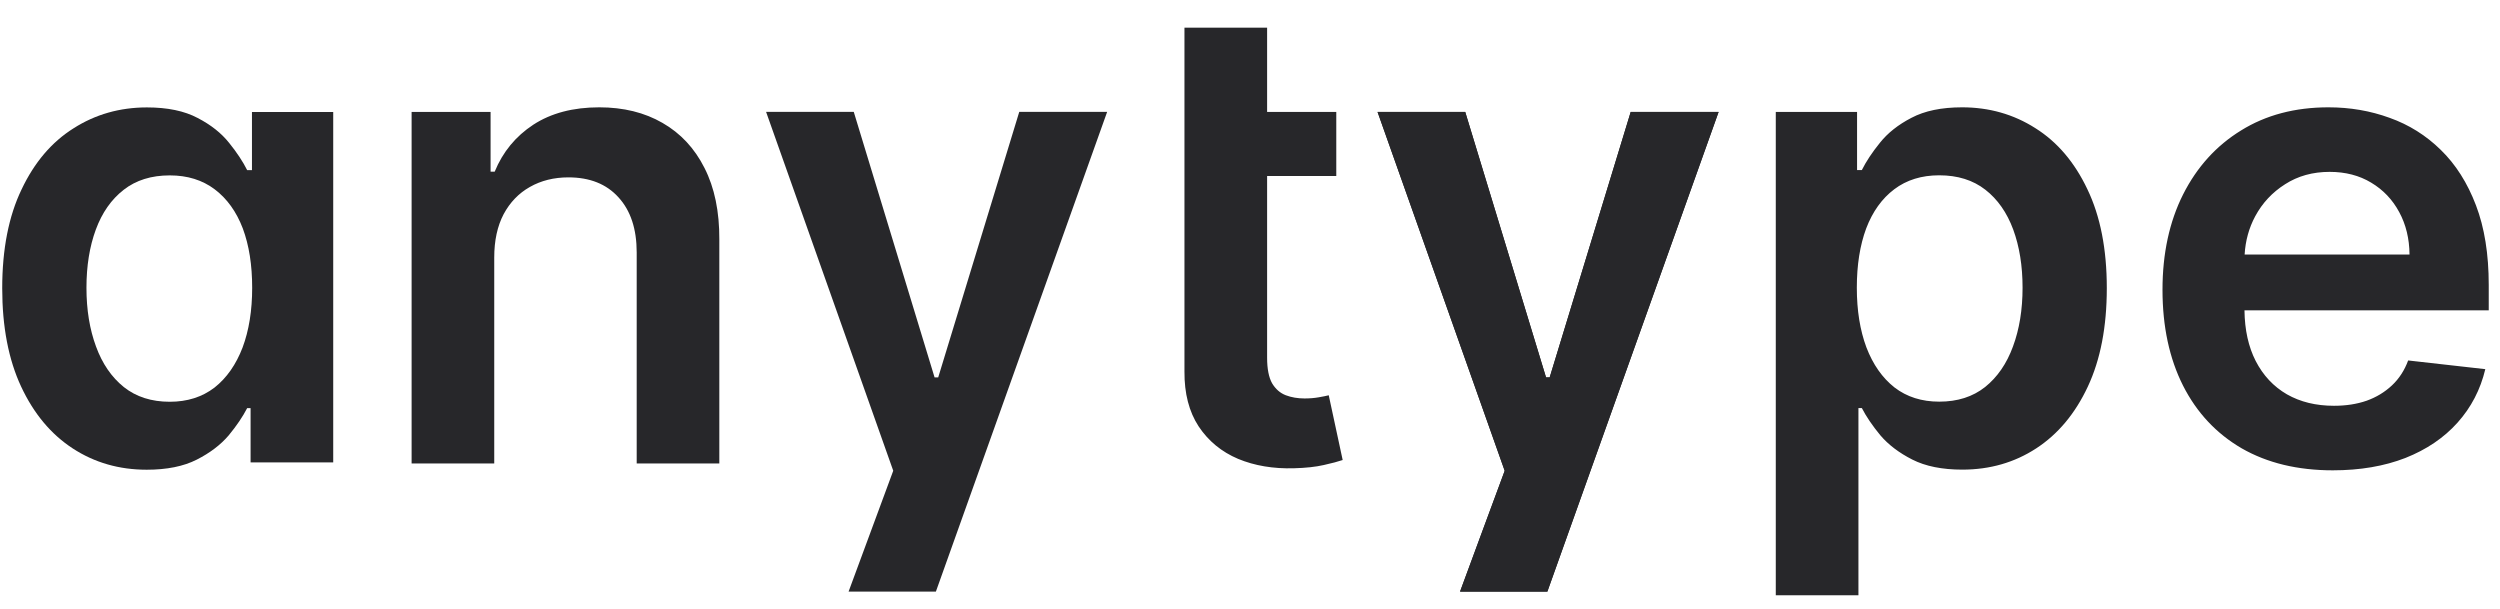
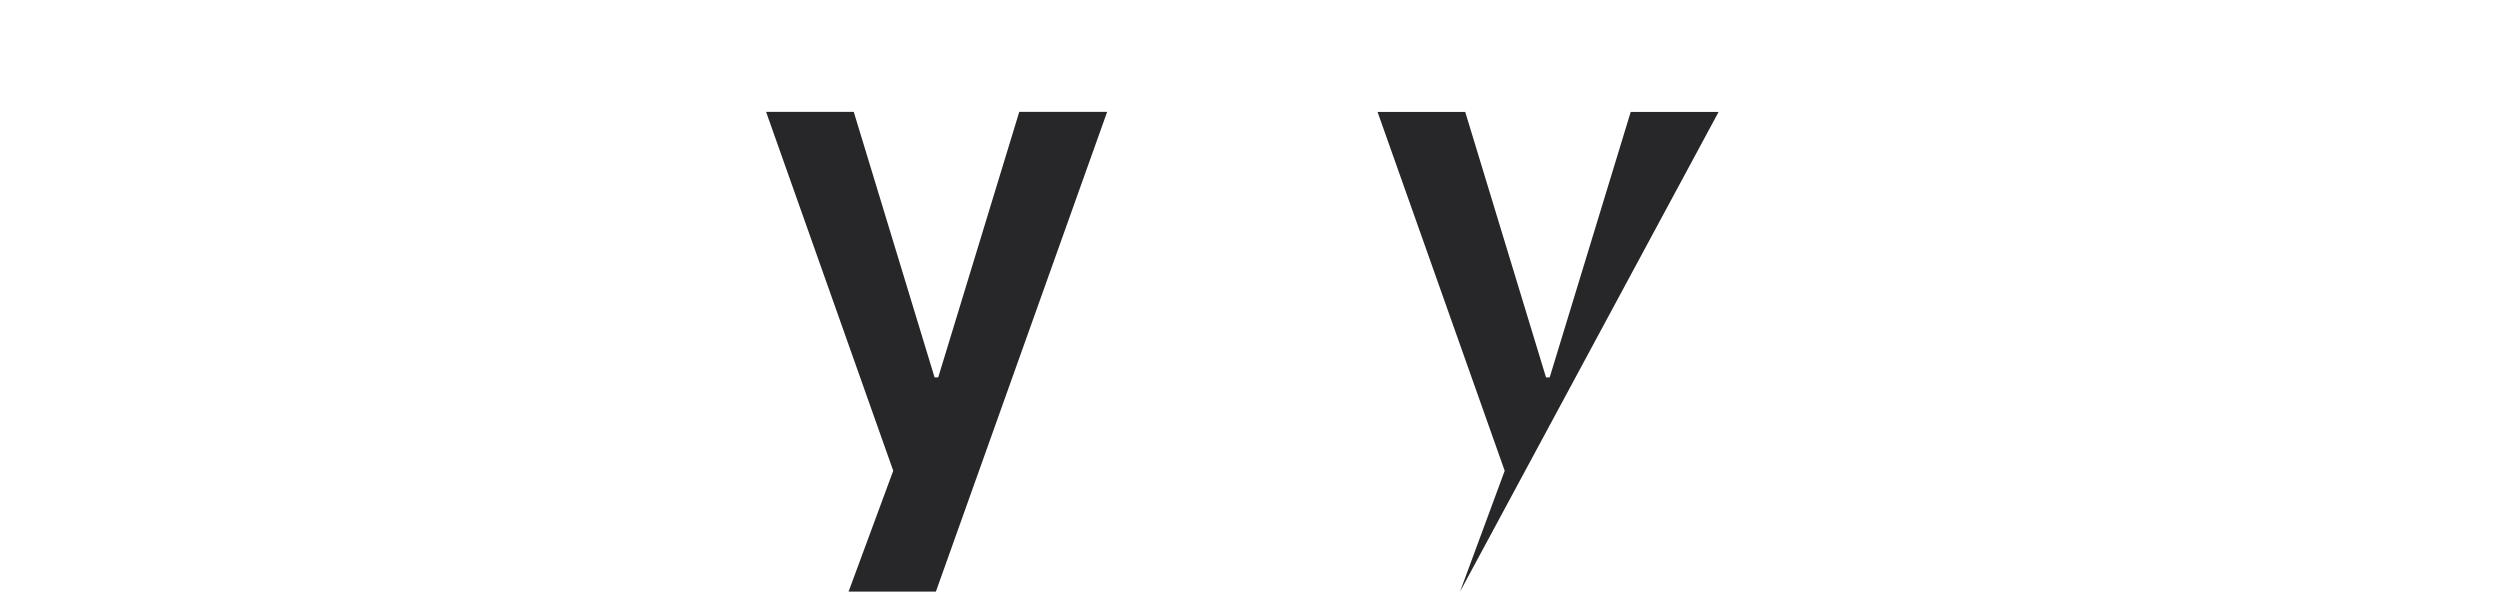
<svg xmlns="http://www.w3.org/2000/svg" width="115" height="28" viewBox="0 0 115 28" fill="none">
-   <path d="M15.328 21.27V5.152H11.59V7.826H11.369C11.173 7.433 10.897 7.015 10.54 6.573C10.183 6.124 9.7 5.742 9.091 5.426C8.482 5.103 7.704 4.941 6.759 4.941C5.513 4.941 4.39 5.261 3.388 5.899C2.38 6.531 1.582 7.468 0.994 8.71C0.399 9.946 0.102 11.462 0.102 13.259C0.102 15.034 0.392 16.543 0.973 17.786C1.554 19.028 2.345 19.975 3.346 20.628C4.348 21.281 5.482 21.607 6.749 21.607C7.673 21.607 8.44 21.453 9.049 21.144C9.658 20.835 10.148 20.463 10.519 20.028C10.883 19.586 11.166 19.168 11.369 18.775H11.527V21.27H15.328ZM11.6 13.238C11.6 14.283 11.453 15.199 11.159 15.985C10.858 16.771 10.428 17.386 9.868 17.828C9.301 18.263 8.615 18.481 7.809 18.481C6.969 18.481 6.266 18.256 5.699 17.807C5.132 17.351 4.705 16.729 4.418 15.943C4.124 15.15 3.977 14.248 3.977 13.238C3.977 12.234 4.12 11.342 4.407 10.563C4.694 9.784 5.121 9.174 5.688 8.732C6.255 8.289 6.962 8.068 7.809 8.068C8.622 8.068 9.311 8.282 9.878 8.71C10.445 9.139 10.876 9.739 11.17 10.511C11.457 11.283 11.6 12.192 11.6 13.238Z" fill="#27272A" />
-   <path fill-rule="evenodd" clip-rule="evenodd" d="M61.469 5.148V8.096H58.287V16.455C58.287 16.967 58.364 17.36 58.518 17.634C58.679 17.901 58.889 18.083 59.148 18.182C59.407 18.28 59.694 18.329 60.009 18.329C60.247 18.329 60.464 18.311 60.66 18.276C60.863 18.241 61.017 18.21 61.122 18.182L61.763 21.161C61.56 21.231 61.269 21.308 60.891 21.392C60.52 21.477 60.065 21.526 59.526 21.54C58.574 21.568 57.716 21.424 56.953 21.108C56.19 20.785 55.585 20.287 55.137 19.613C54.696 18.94 54.478 18.097 54.485 17.087V8.096V5.148V1.273H58.287V5.148H61.469ZM22.735 21.319V11.844C22.735 11.065 22.879 10.401 23.166 9.854C23.46 9.306 23.862 8.889 24.373 8.601C24.891 8.306 25.483 8.159 26.148 8.159C27.128 8.159 27.895 8.464 28.448 9.075C29.008 9.685 29.288 10.531 29.288 11.612V21.319H33.089V11.022C33.096 9.731 32.869 8.633 32.407 7.727C31.952 6.822 31.307 6.13 30.474 5.653C29.648 5.176 28.679 4.937 27.566 4.937C26.361 4.937 25.35 5.204 24.531 5.737C23.719 6.271 23.127 6.99 22.756 7.896H22.567V5.148H18.934V21.319H22.735ZM67.161 27.215C67.845 25.361 68.526 23.507 69.216 21.656L63.367 5.148H67.399L71.117 17.36H71.285L75.013 5.148H79.056L71.178 27.215H67.161ZM81.686 27.383V5.148H85.425V7.822H85.645C85.841 7.429 86.118 7.011 86.475 6.569C86.832 6.12 87.315 5.737 87.924 5.421C88.533 5.099 89.31 4.937 90.255 4.937C91.501 4.937 92.625 5.257 93.626 5.895C94.634 6.527 95.432 7.464 96.02 8.706C96.615 9.942 96.913 11.458 96.913 13.254C96.913 15.03 96.623 16.539 96.041 17.782C95.46 19.024 94.669 19.971 93.668 20.624C92.667 21.277 91.533 21.603 90.266 21.603C89.341 21.603 88.575 21.449 87.966 21.14C87.357 20.831 86.867 20.459 86.496 20.024C86.132 19.582 85.848 19.164 85.645 18.771H85.488V27.383H81.686ZM85.414 13.233C85.414 14.279 85.561 15.195 85.855 15.981C86.156 16.767 86.587 17.381 87.147 17.823C87.714 18.259 88.4 18.476 89.205 18.476C90.045 18.476 90.749 18.252 91.316 17.802C91.883 17.346 92.31 16.725 92.597 15.939C92.891 15.146 93.038 14.244 93.038 13.233C93.038 12.23 92.894 11.338 92.608 10.559C92.32 9.78 91.893 9.169 91.326 8.727C90.759 8.285 90.052 8.064 89.205 8.064C88.393 8.064 87.703 8.278 87.136 8.706C86.569 9.134 86.139 9.735 85.845 10.507C85.558 11.279 85.414 12.188 85.414 13.233ZM103.119 20.624C104.295 21.298 105.692 21.635 107.309 21.635C108.562 21.635 109.676 21.445 110.649 21.066C111.622 20.68 112.42 20.14 113.043 19.445C113.673 18.743 114.1 17.922 114.324 16.981L110.775 16.581C110.607 17.038 110.358 17.42 110.029 17.729C109.7 18.038 109.311 18.273 108.863 18.434C108.415 18.589 107.915 18.666 107.362 18.666C106.536 18.666 105.814 18.49 105.198 18.139C104.582 17.782 104.103 17.269 103.76 16.602C103.428 15.951 103.257 15.176 103.246 14.276H114.482V13.107C114.482 11.689 114.286 10.468 113.894 9.443C113.501 8.411 112.962 7.562 112.276 6.895C111.597 6.229 110.813 5.737 109.924 5.421C109.042 5.099 108.104 4.937 107.11 4.937C105.569 4.937 104.229 5.292 103.088 6.001C101.947 6.702 101.057 7.685 100.42 8.948C99.79 10.205 99.475 11.665 99.475 13.328C99.475 15.02 99.79 16.49 100.42 17.739C101.05 18.982 101.95 19.943 103.119 20.624ZM103.253 11.707C103.29 11.073 103.451 10.487 103.739 9.949C104.068 9.338 104.526 8.847 105.114 8.475C105.703 8.096 106.385 7.906 107.162 7.906C107.89 7.906 108.527 8.071 109.073 8.401C109.626 8.731 110.057 9.184 110.365 9.759C110.673 10.328 110.831 10.977 110.838 11.707H103.253Z" fill="#27272A" />
-   <path d="M63.367 5.148L69.216 21.656C68.527 23.508 67.845 25.362 67.162 27.215H71.178L79.056 5.148H75.013L71.285 17.361H71.117L67.4 5.148H63.367Z" fill="#27272A" />
+   <path d="M63.367 5.148L69.216 21.656C68.527 23.508 67.845 25.362 67.162 27.215L79.056 5.148H75.013L71.285 17.361H71.117L67.4 5.148H63.367Z" fill="#27272A" />
  <path d="M35.24 5.146L41.089 21.654C40.4 23.506 39.718 25.36 39.035 27.213H43.051L50.929 5.146H46.886L43.158 17.359H42.99L39.273 5.146H35.24Z" fill="#27272A" />
</svg>